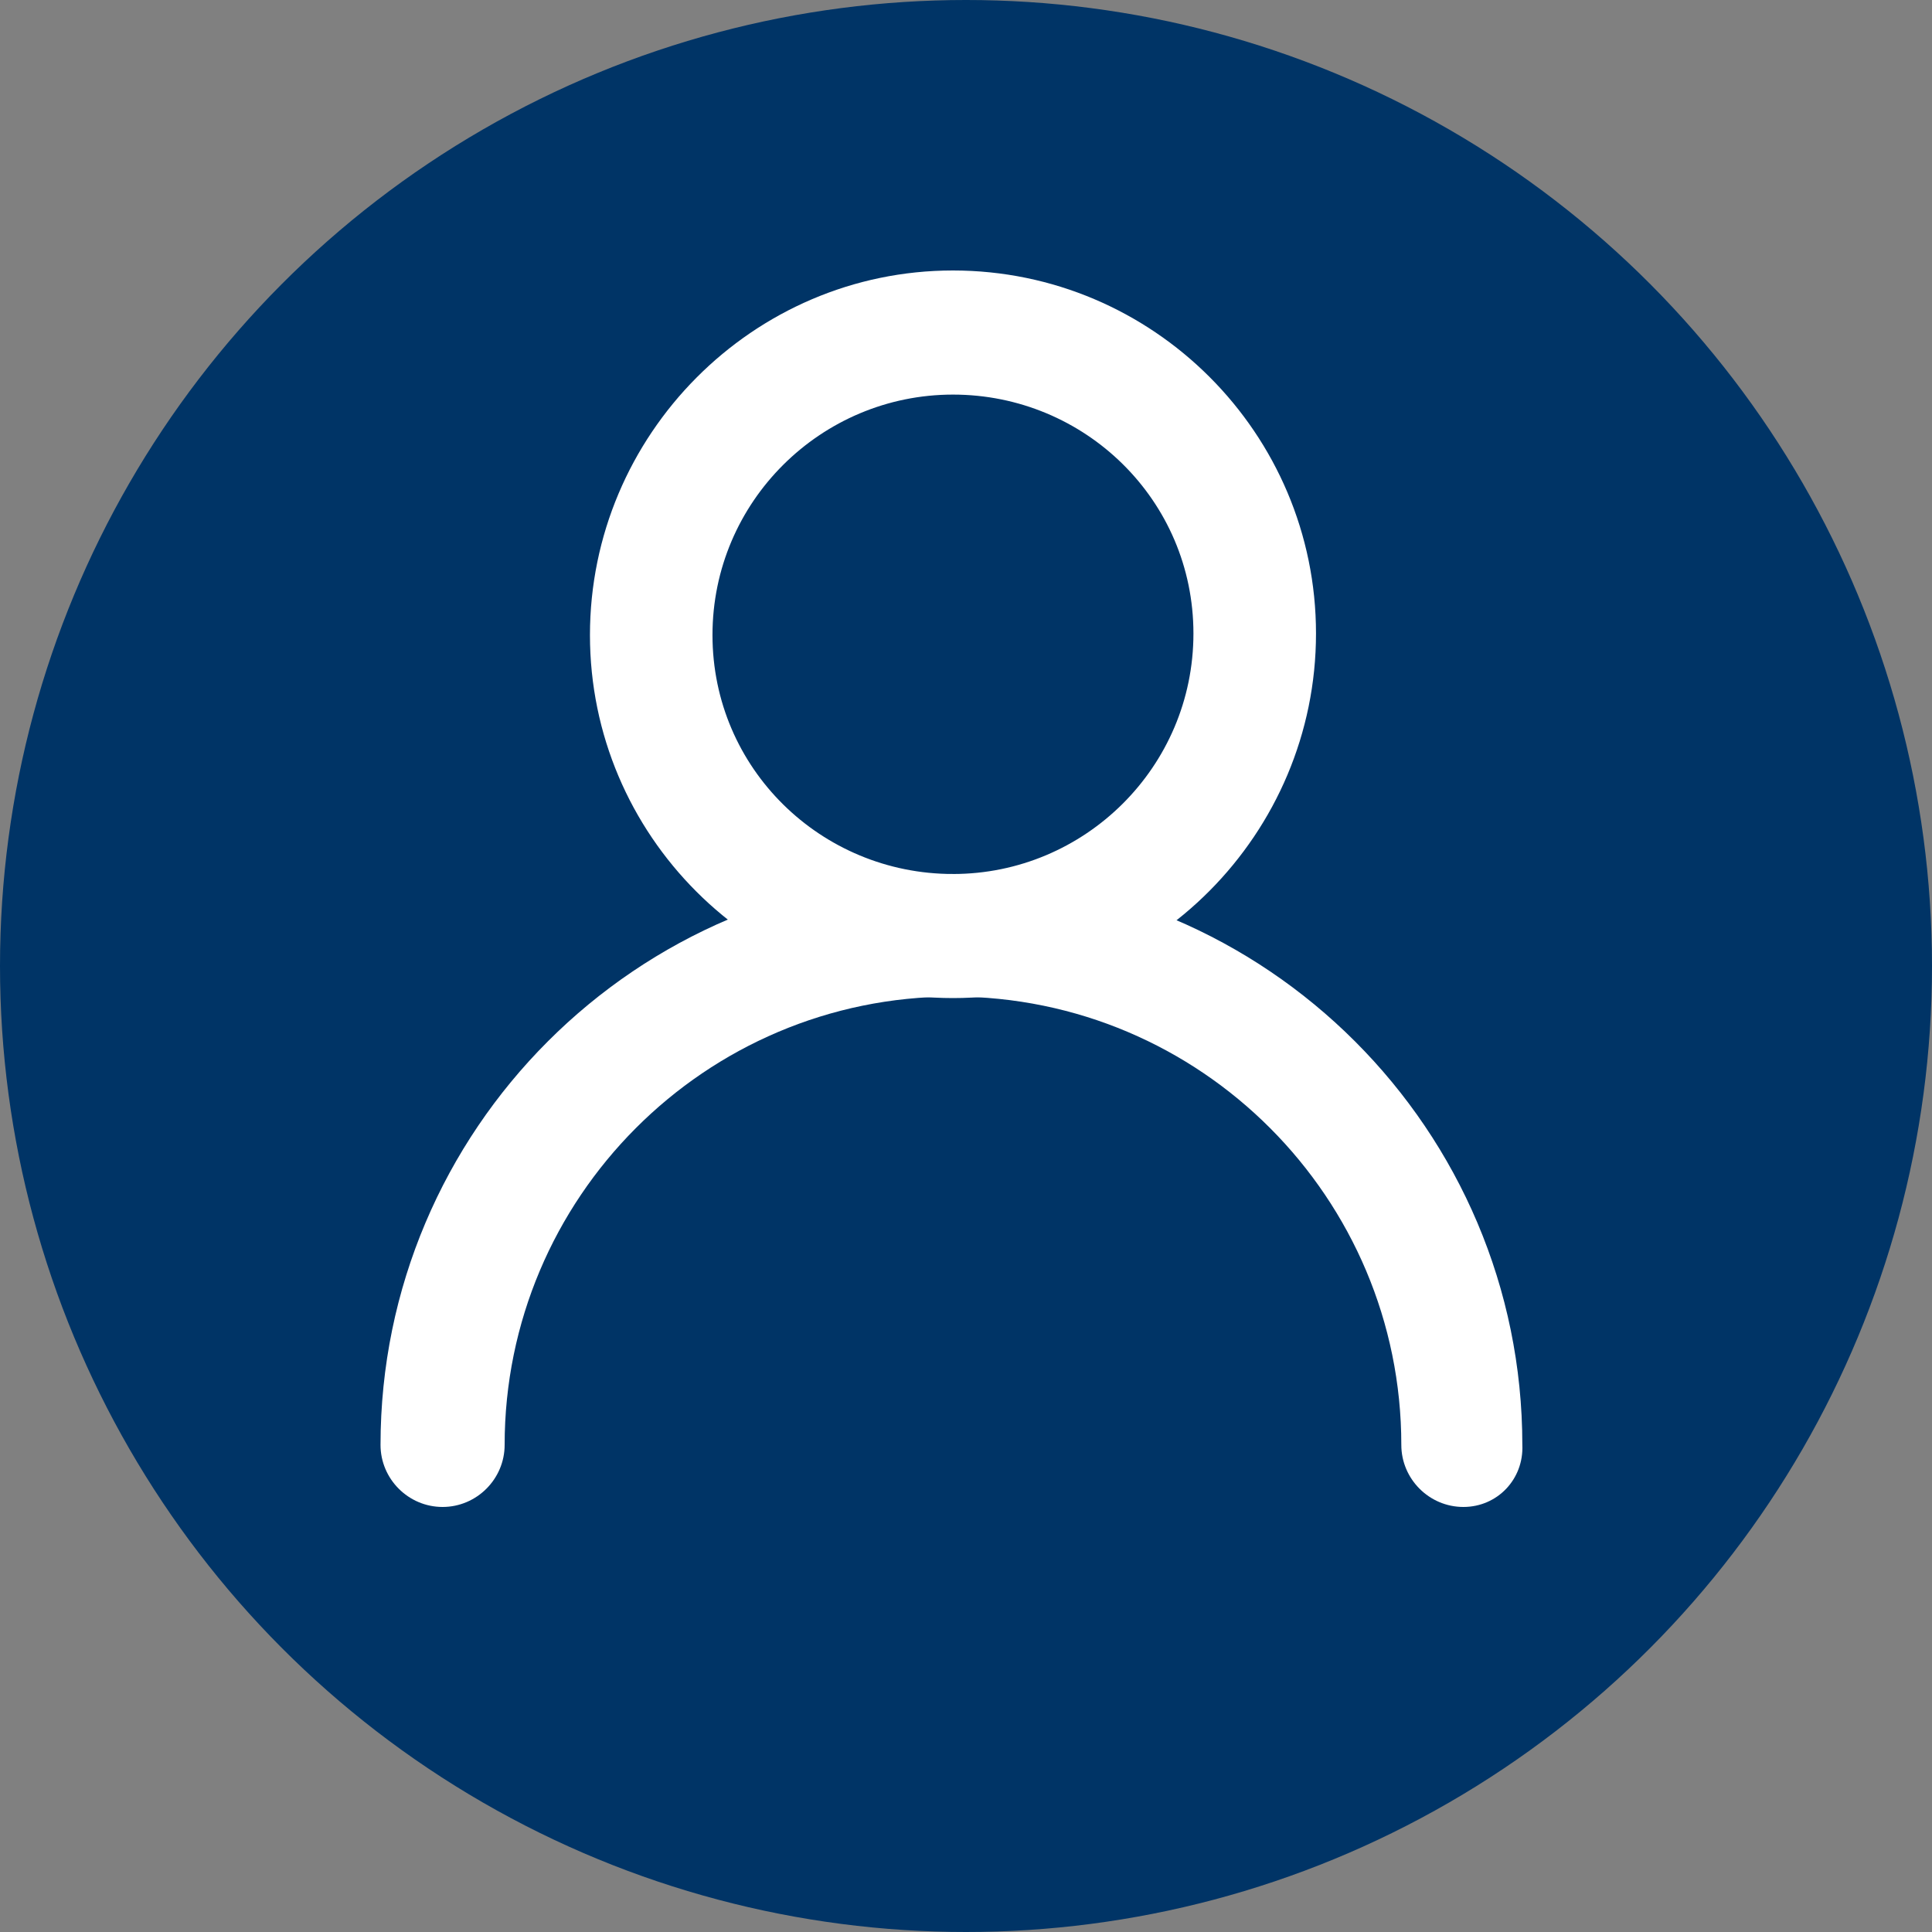
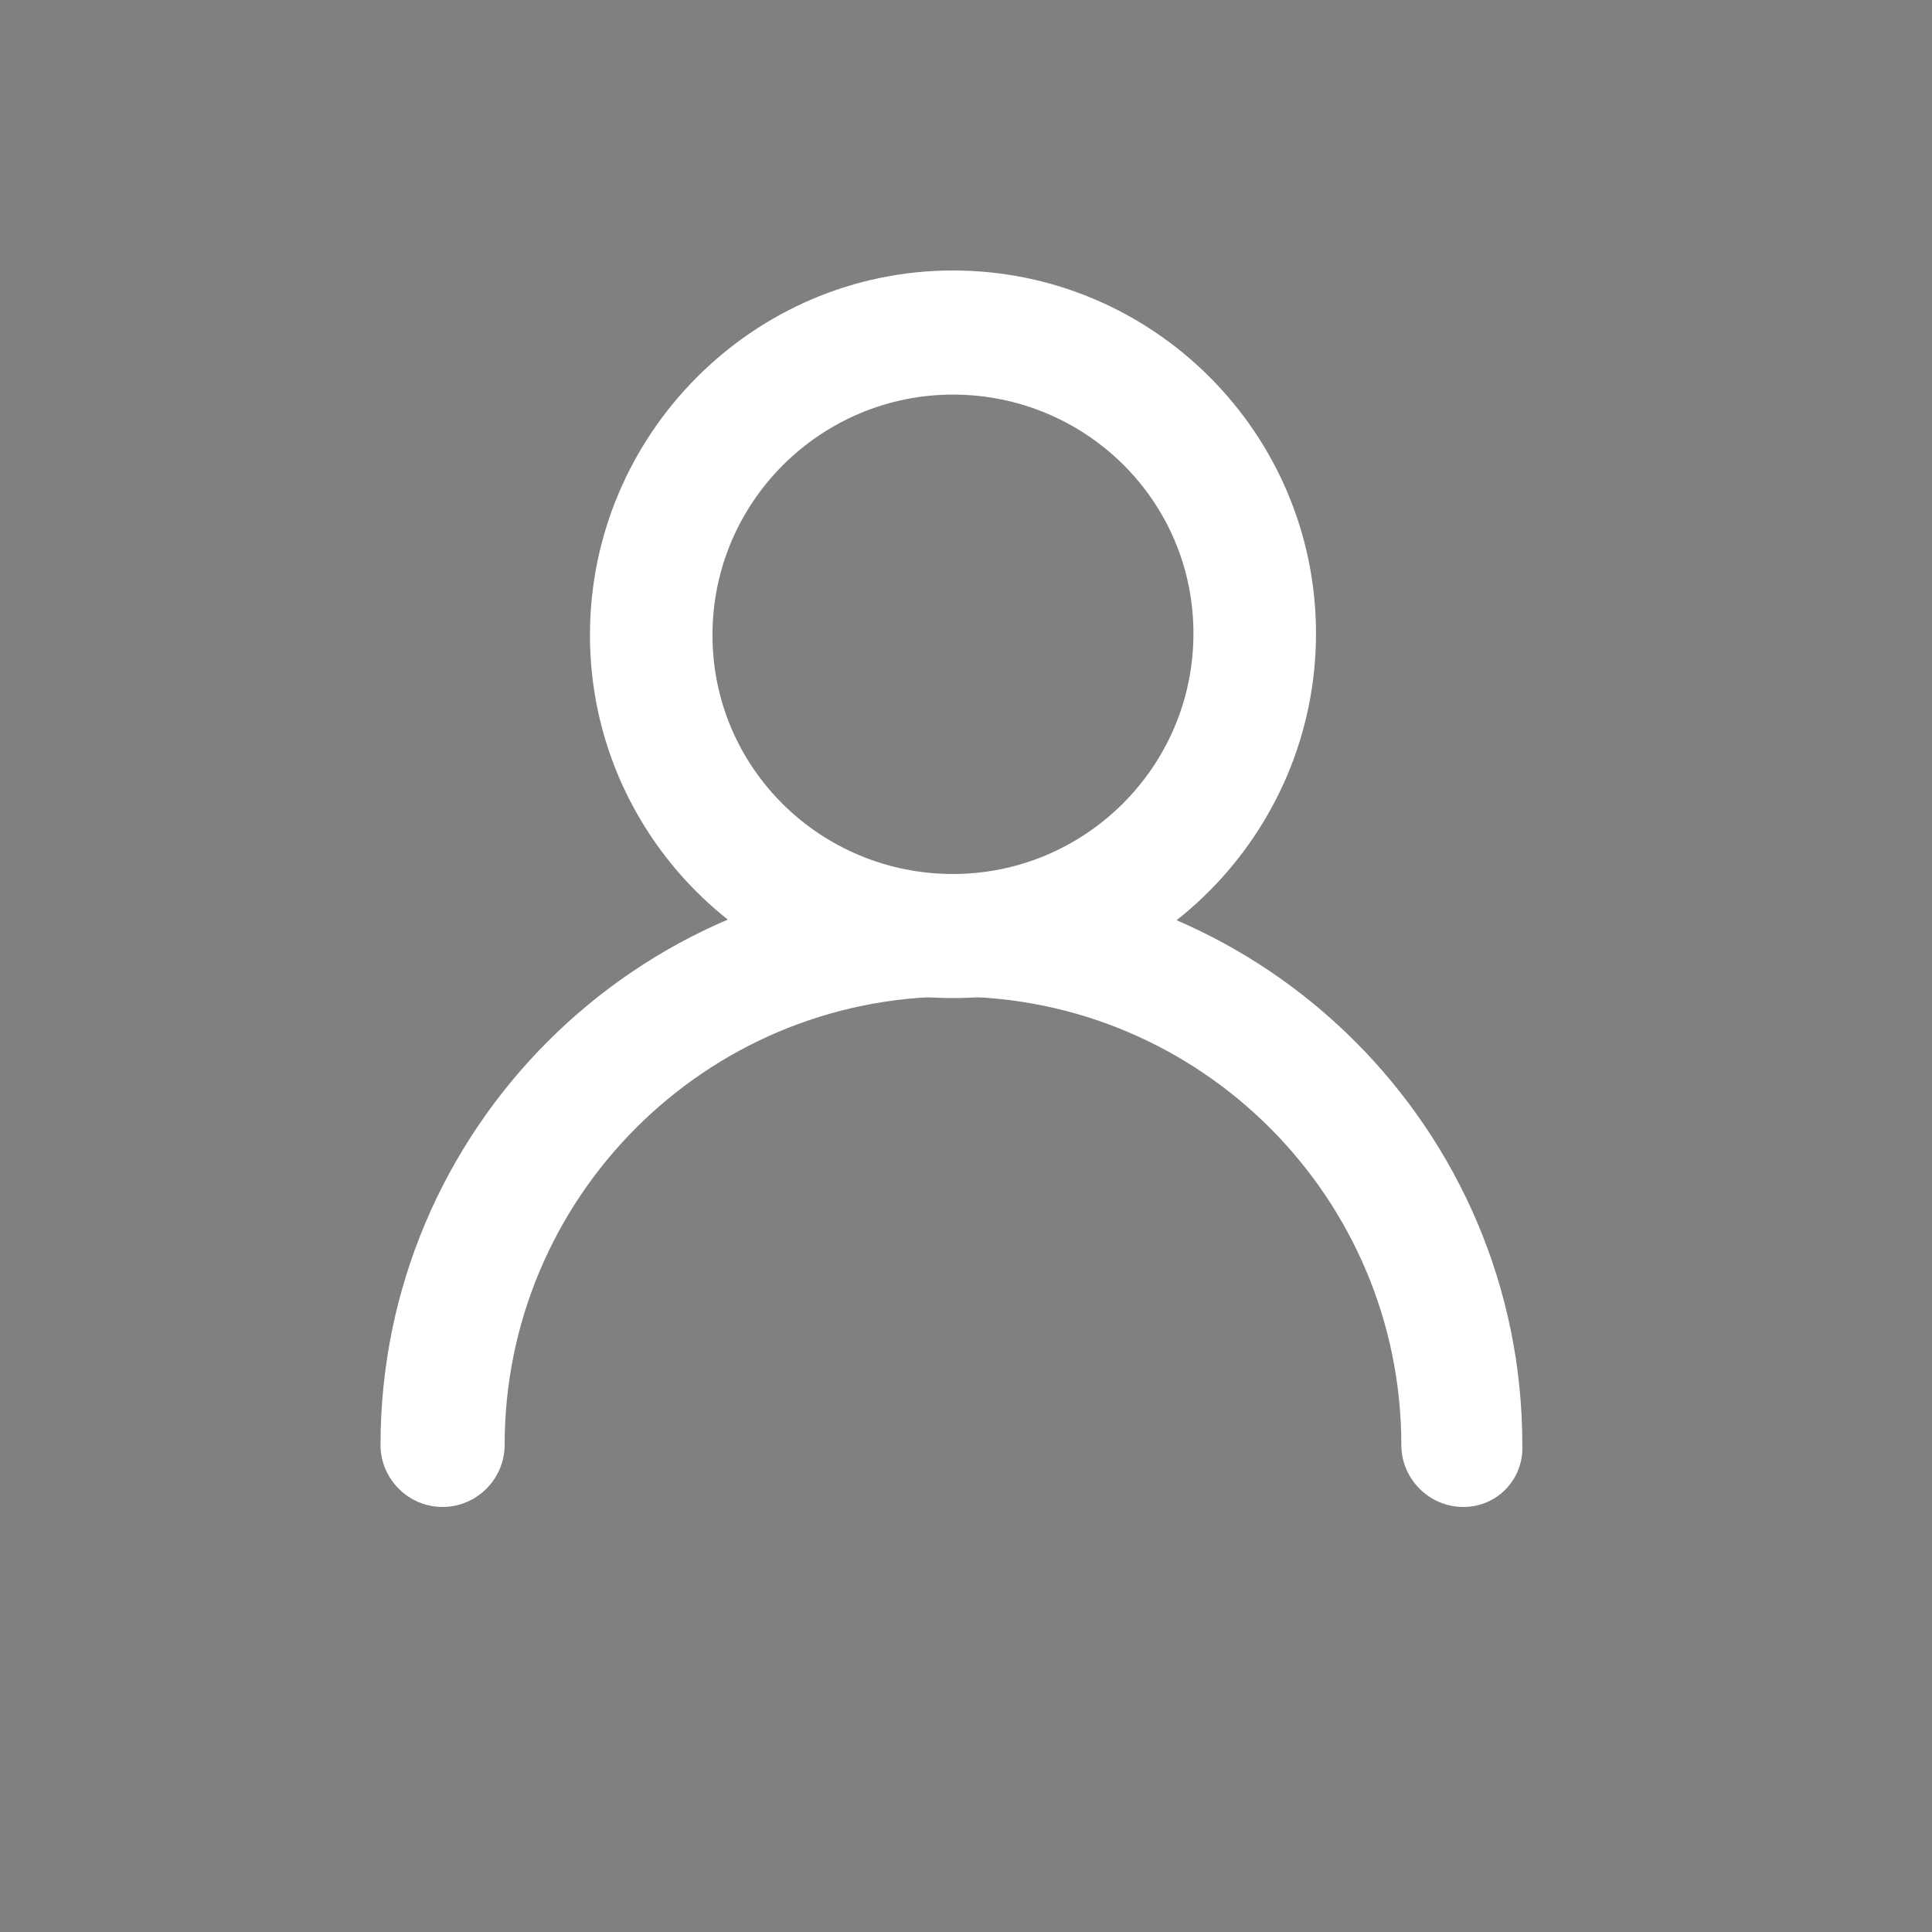
<svg xmlns="http://www.w3.org/2000/svg" width="50" height="50" viewBox="0 0 50 50" fill="none">
  <rect x="0" y="0" width="50" height="50" fill="#808080" stroke="none" />
-   <circle cx="25" cy="25" r="25" fill="#003466" />
  <path d="M24.663 25.83C19.483 25.83 15.268 21.615 15.268 16.435C15.268 11.256 19.483 7 24.663 7C29.842 7 34.058 11.216 34.058 16.395C34.058 21.575 29.842 25.83 24.663 25.83ZM24.663 10.212C21.25 10.212 18.439 12.982 18.439 16.435C18.439 19.888 21.25 22.619 24.663 22.619C28.075 22.619 30.886 19.848 30.886 16.395C30.886 12.942 28.075 10.212 24.663 10.212Z" fill="white" />
  <path d="M37.872 39C36.989 39 36.266 38.277 36.266 37.394C36.266 31.01 31.087 25.791 24.663 25.791C18.239 25.791 13.06 31.01 13.06 37.394C13.06 38.277 12.337 39 11.454 39C10.57 39 9.848 38.277 9.848 37.394C9.848 29.244 16.472 22.619 24.623 22.619C32.773 22.619 39.398 29.244 39.398 37.394C39.438 38.277 38.755 39 37.872 39Z" fill="white" />
</svg>